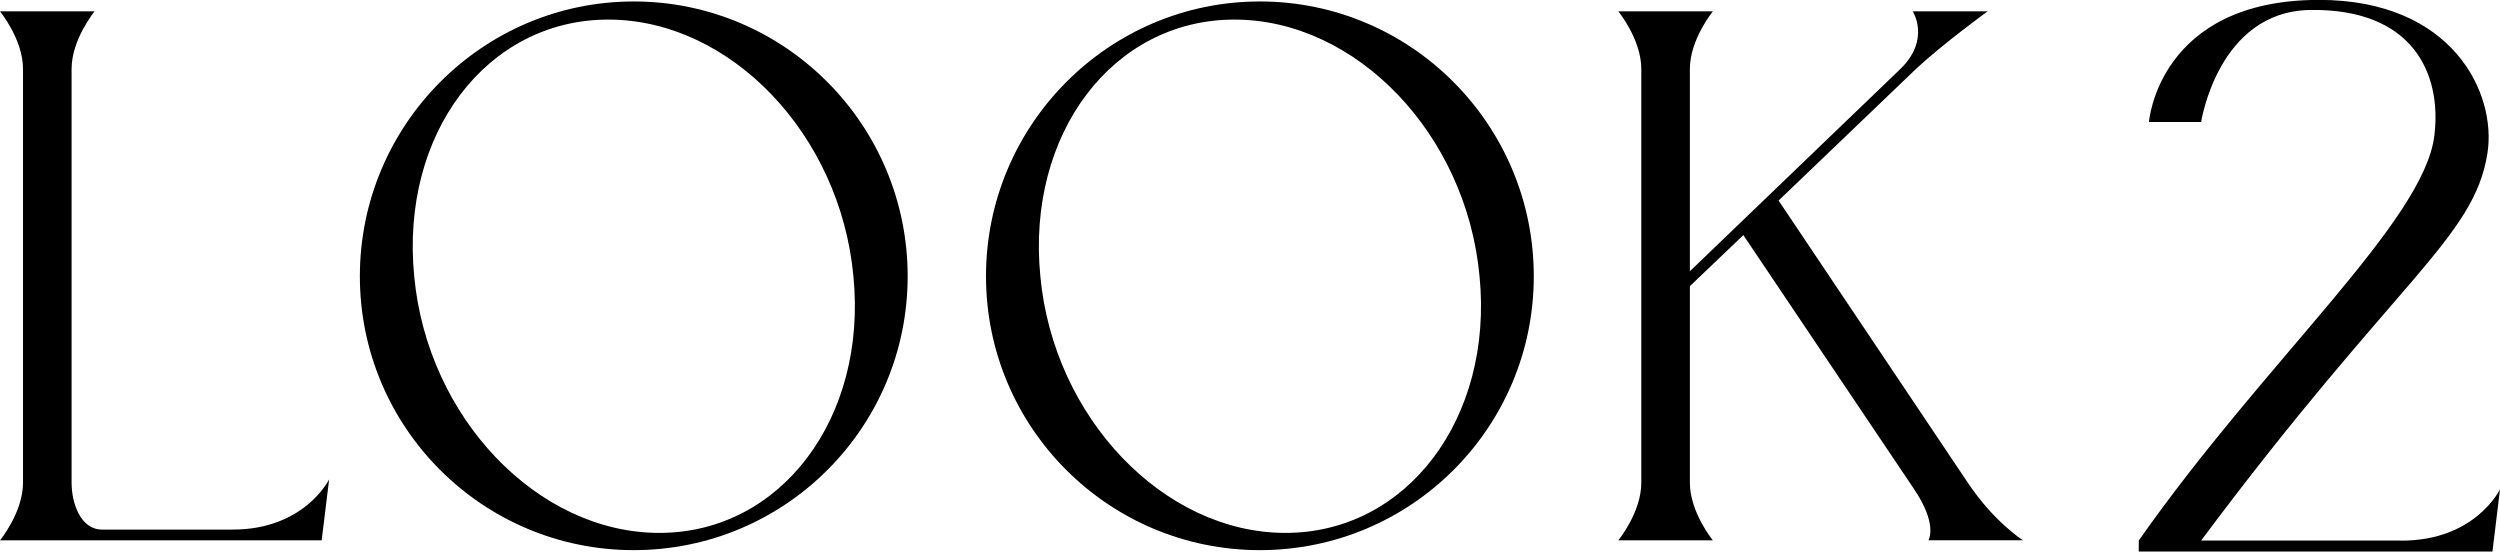
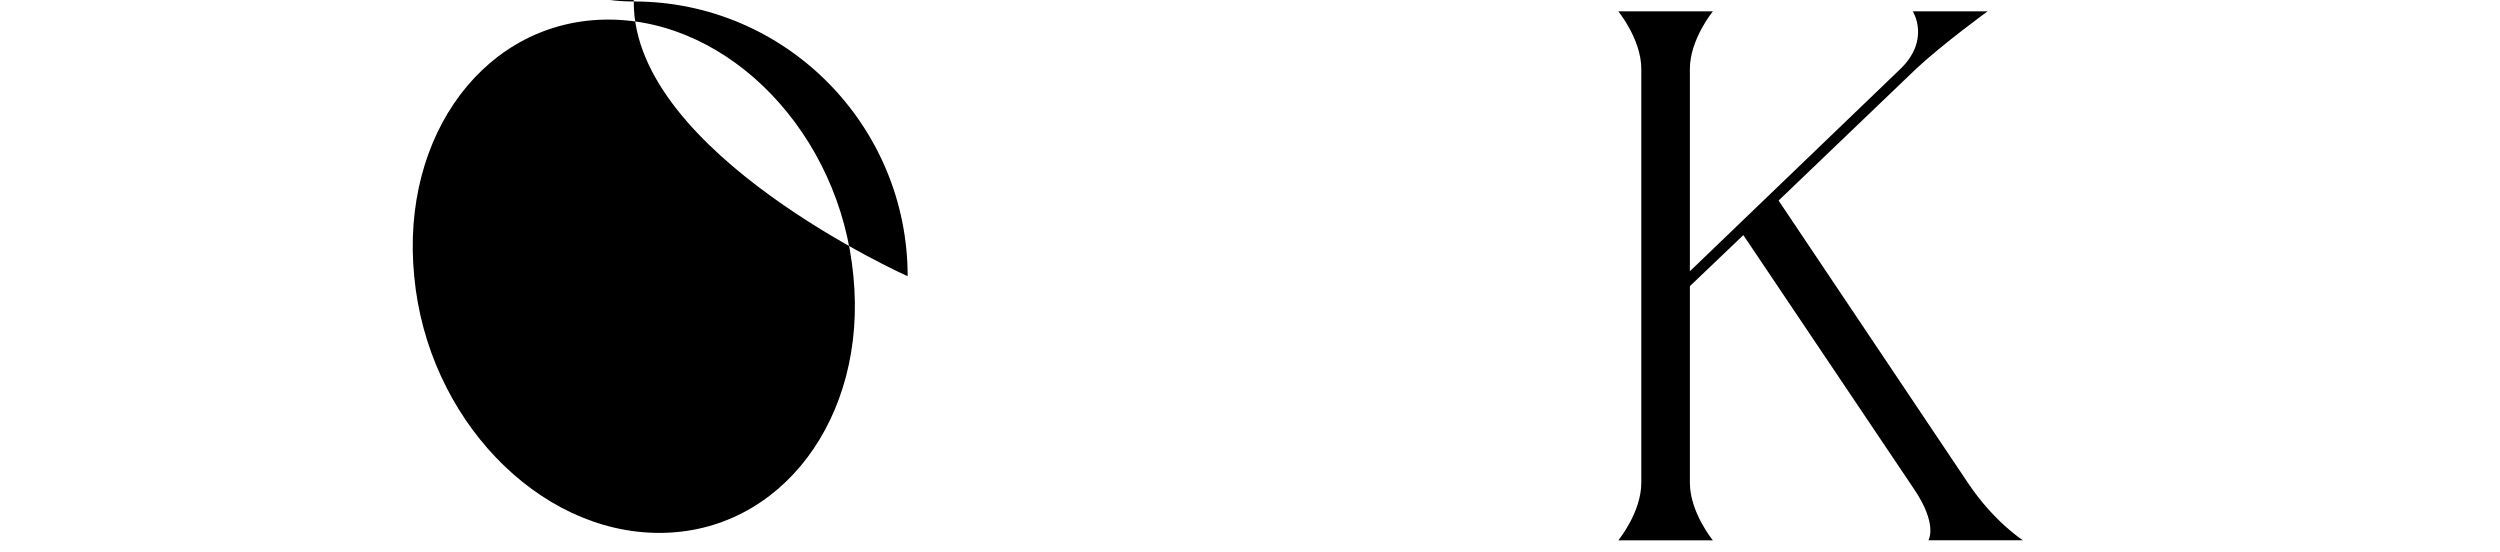
<svg xmlns="http://www.w3.org/2000/svg" id="_レイヤー_2" data-name="レイヤー 2" viewBox="0 0 255.3 56.33">
  <defs>
    <style>
      .cls-1 {
        fill: #000;
        stroke-width: 0px;
      }
    </style>
  </defs>
  <g id="txt">
    <g>
-       <path class="cls-1" d="M2.35,7.04C2.35,4.02,0,1.16,0,1.16h9.66s-2.35,2.86-2.35,5.88v42.25c0,2.1.92,4.79,3.11,4.79h13.36c7.31,0,9.83-5.12,9.83-5.12l-.76,6.22H0s2.35-2.86,2.35-5.88V7.04Z" />
-       <path class="cls-1" d="M92.69,28.21c0,15.46-12.52,27.97-27.97,27.97s-27.97-12.52-27.97-27.97S49.27.15,64.72.15s27.97,12.6,27.97,28.06ZM87.15,28.21c-1.34-14.53-12.6-26.21-25.03-26.21s-21.25,11.68-19.82,26.21c1.34,14.45,12.6,26.21,25.03,26.21s21.25-11.76,19.82-26.21Z" />
-       <path class="cls-1" d="M156.63,28.21c0,15.46-12.52,27.97-27.97,27.97s-27.97-12.52-27.97-27.97S113.21.15,128.66.15s27.97,12.6,27.97,28.06ZM151.09,28.21c-1.34-14.53-12.6-26.21-25.03-26.21s-21.25,11.68-19.82,26.21c1.34,14.45,12.6,26.21,25.03,26.21s21.25-11.76,19.82-26.21Z" />
+       <path class="cls-1" d="M92.69,28.21s-27.97-12.52-27.97-27.97S49.27.15,64.72.15s27.97,12.6,27.97,28.06ZM87.15,28.21c-1.34-14.53-12.6-26.21-25.03-26.21s-21.25,11.68-19.82,26.21c1.34,14.45,12.6,26.21,25.03,26.21s21.25-11.76,19.82-26.21Z" />
      <path class="cls-1" d="M196.93,55.17s1.01-1.6-1.51-5.29l-17.39-25.87-5.46,5.21v20.08c0,3.02,2.35,5.88,2.35,5.88h-9.66s2.35-2.86,2.35-5.88V7.04c0-3.02-2.35-5.88-2.35-5.88h9.66s-2.35,2.86-2.35,5.88v20.66l21.5-20.66c3.11-3.02,1.26-5.88,1.26-5.88h7.64s-4.62,3.36-7.31,5.88l-14.03,13.44,19.32,28.81c2.69,4.03,5.63,5.88,5.63,5.88h-9.66Z" />
-       <path class="cls-1" d="M245.24,55.21c7.57,0,10.06-5.25,10.06-5.25l-.77,6.36h-36.12v-1.12c12.9-18.4,29.15-32.59,30.19-41.37.77-6.36-2.24-12.99-12.73-12.81-9.37.17-11.09,11.44-11.09,11.44h-5.33s.95-12.47,17.37-12.47c13.67,0,18.15,9.55,17.2,15.65-1.38,8.77-9.29,12.81-29.24,39.56h20.47Z" />
    </g>
  </g>
</svg>